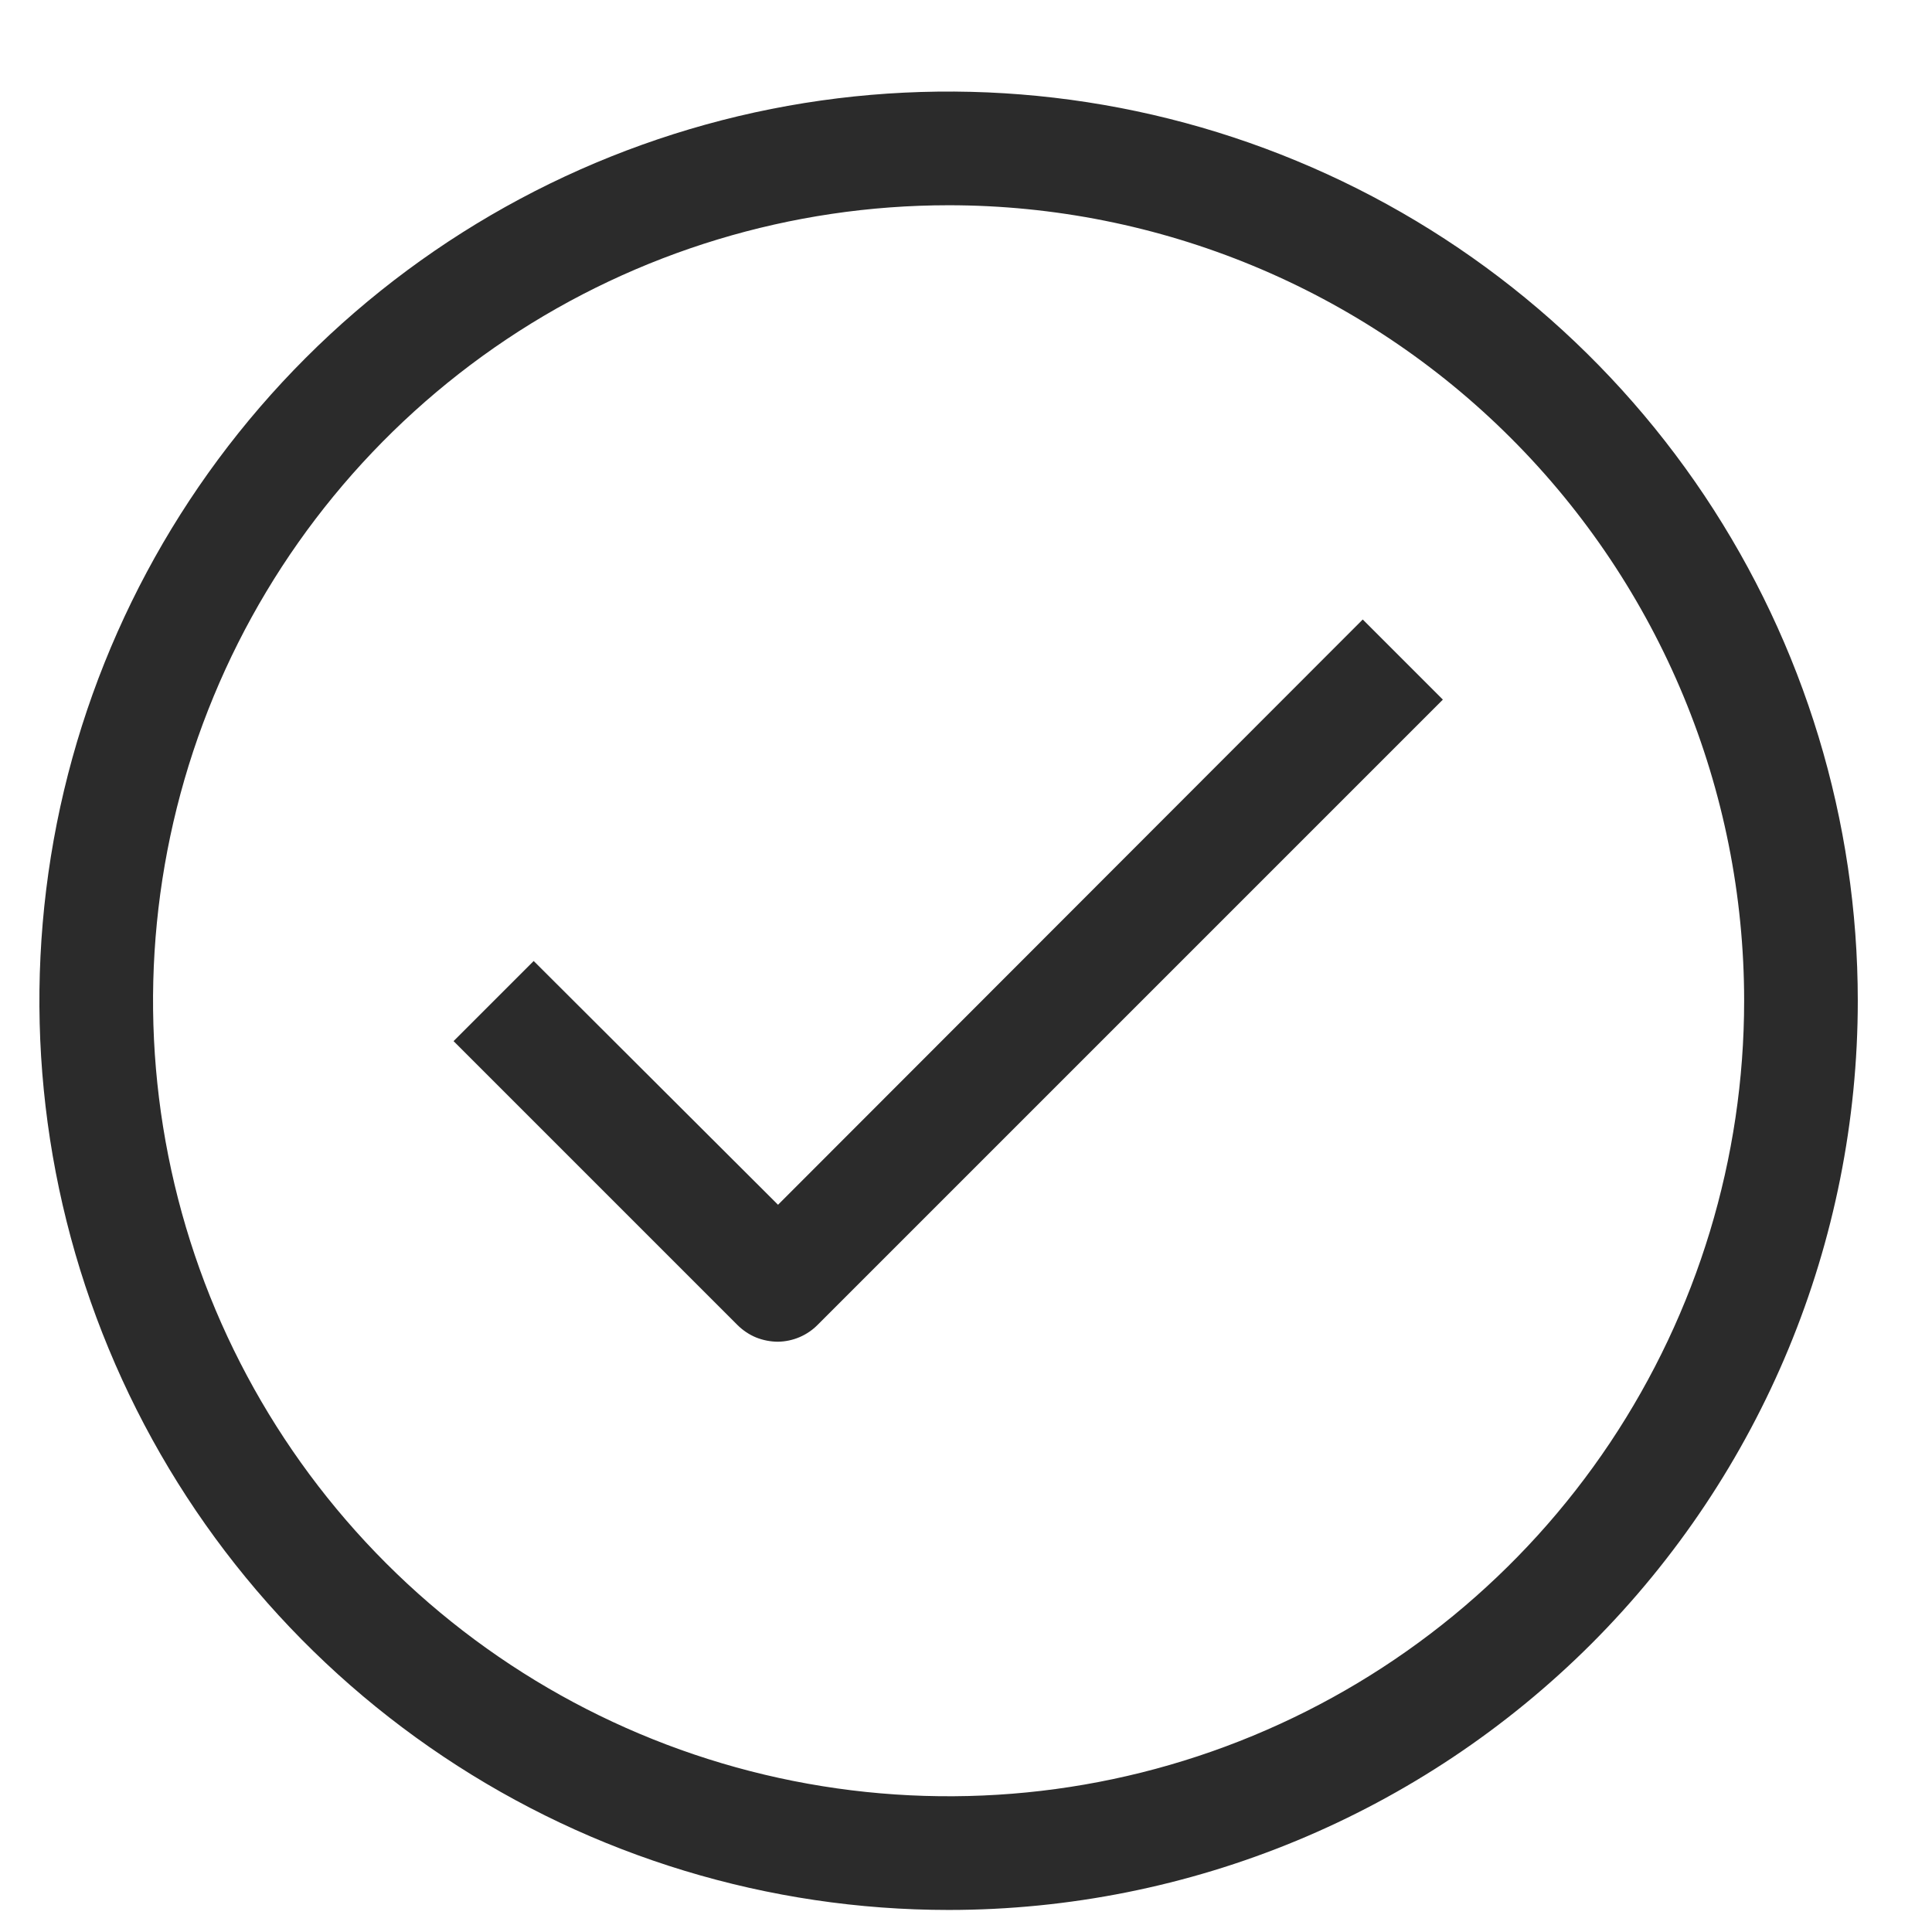
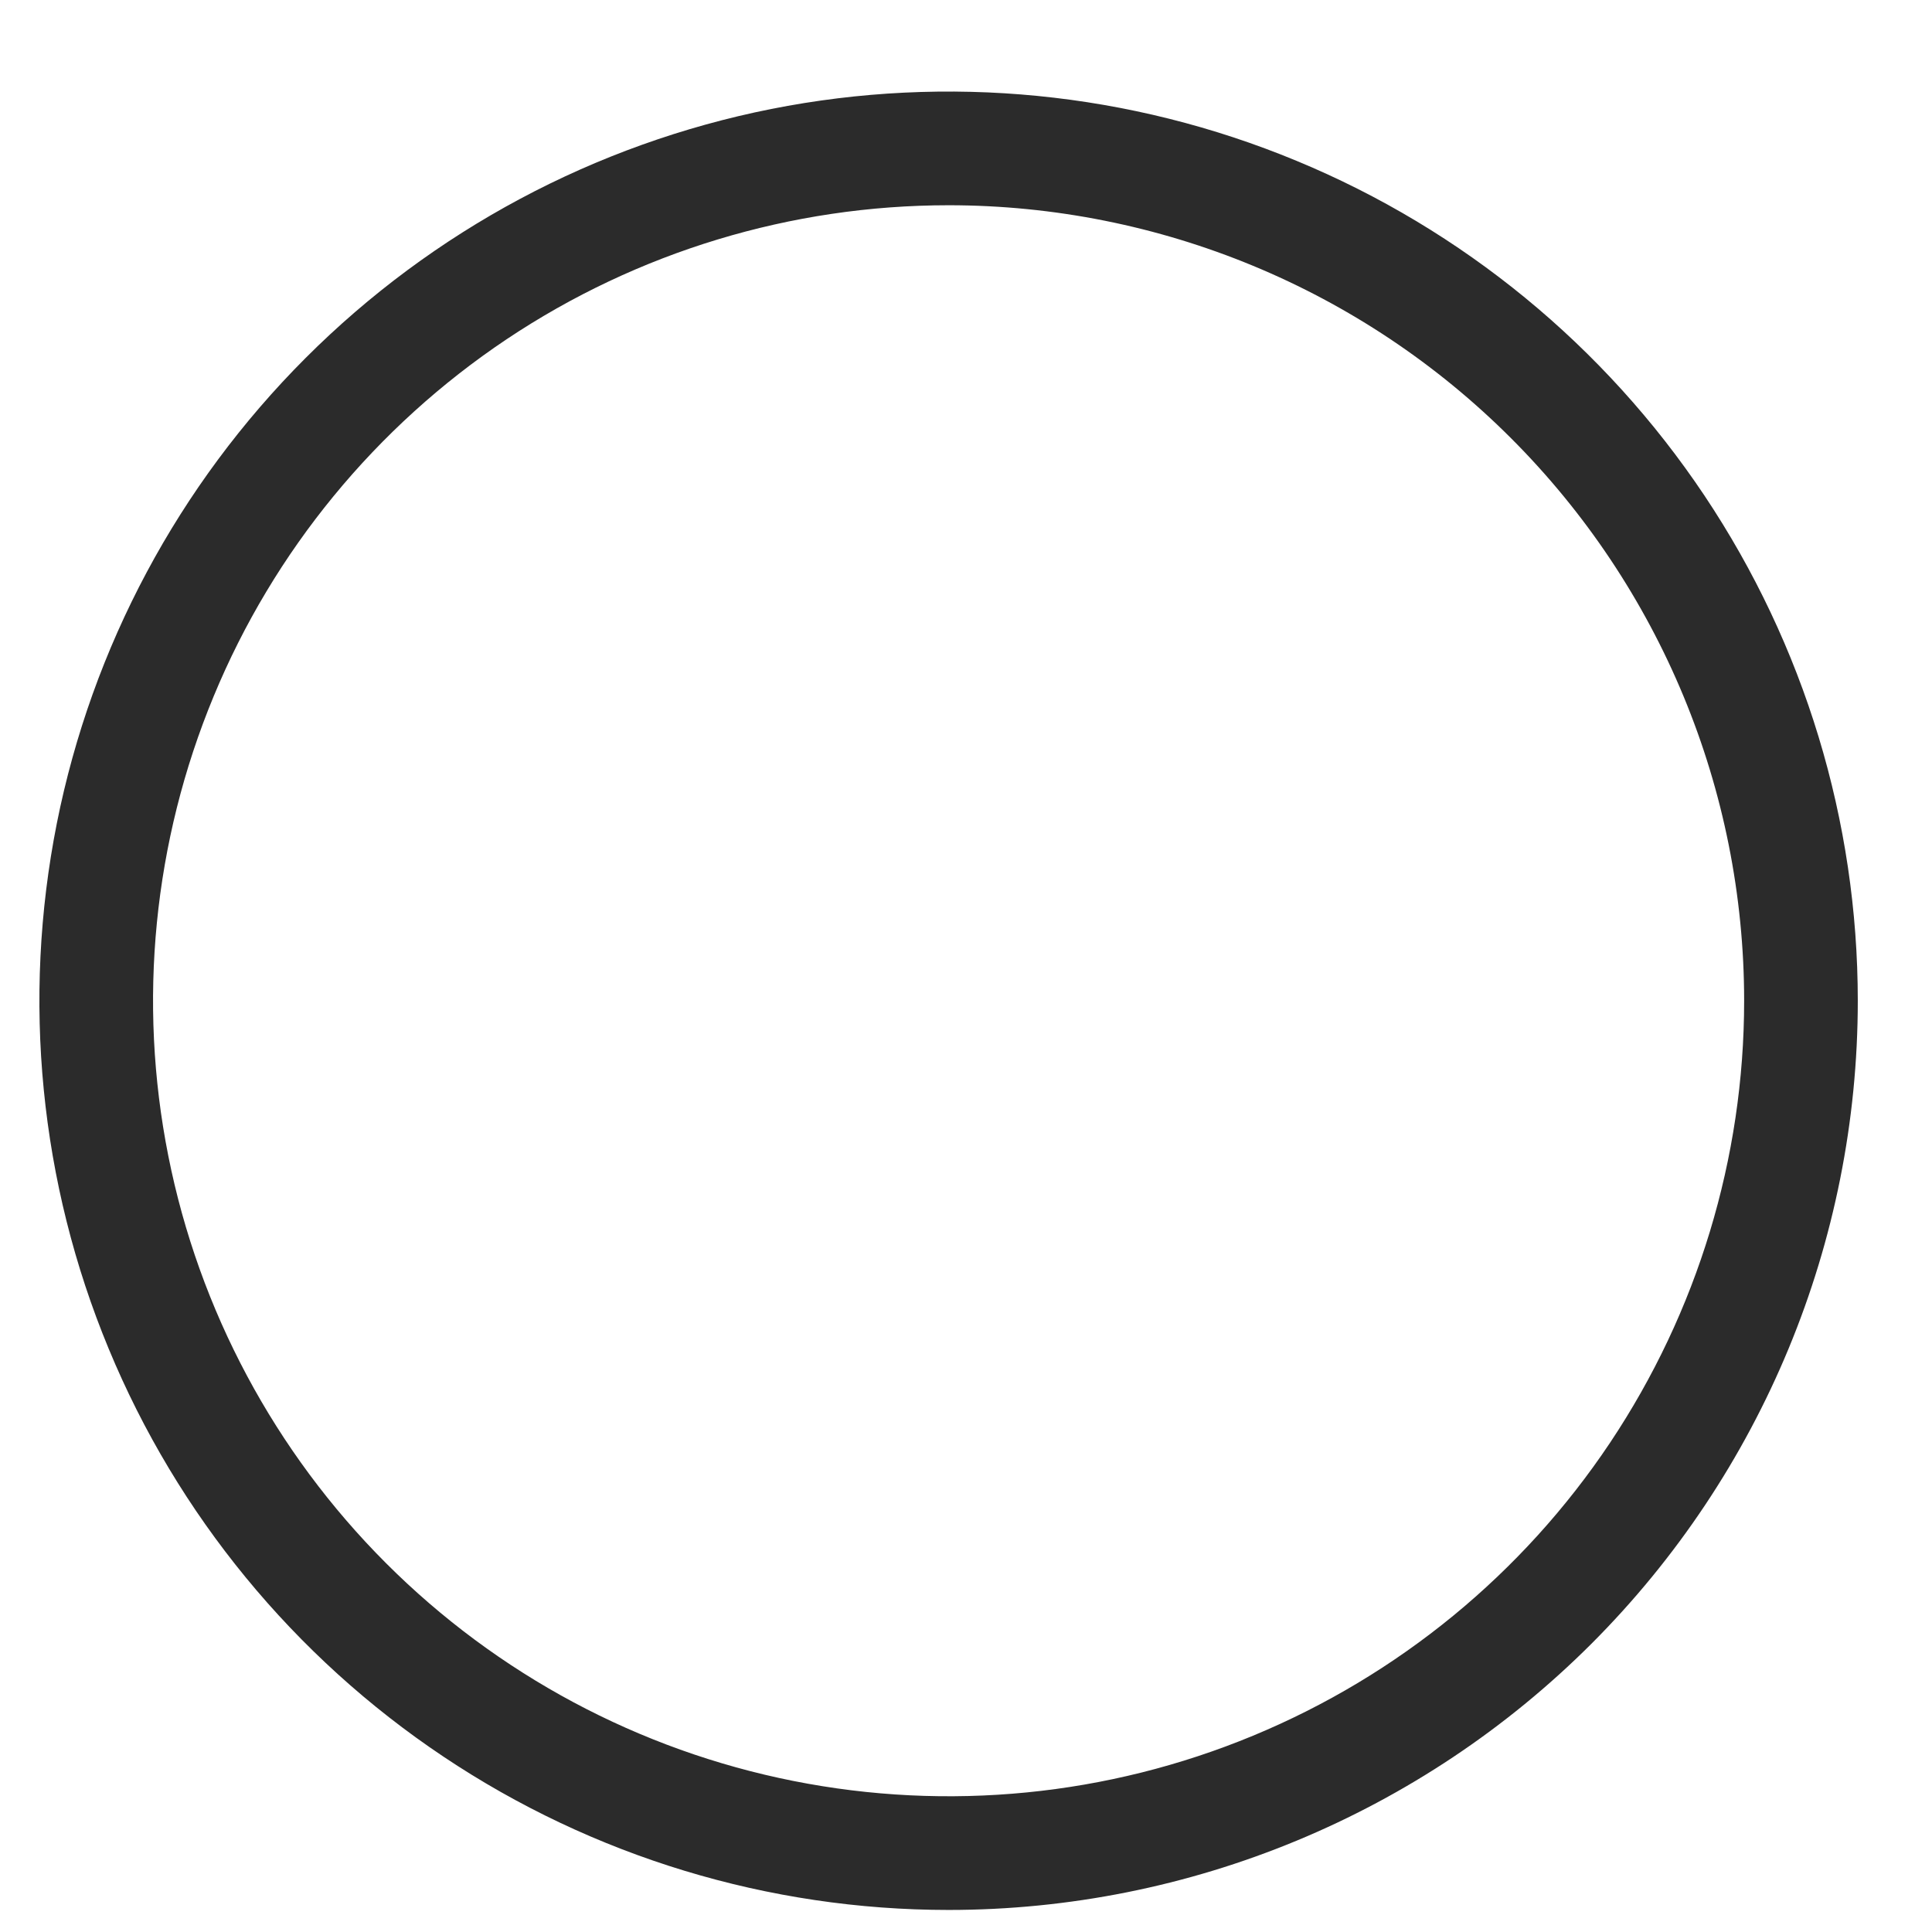
<svg xmlns="http://www.w3.org/2000/svg" width="17" height="17" viewBox="0 0 17 17" fill="none">
  <path d="M8.347 16.806C6.764 16.806 5.218 16.337 3.902 15.457C2.587 14.578 1.561 13.329 0.956 11.867C0.35 10.405 0.192 8.797 0.5 7.245C0.809 5.693 1.571 4.268 2.69 3.149C3.809 2.03 5.234 1.268 6.786 0.959C8.338 0.651 9.946 0.809 11.408 1.415C12.87 2.02 14.119 3.046 14.998 4.361C15.877 5.677 16.347 7.223 16.347 8.806C16.347 10.927 15.504 12.962 14.004 14.463C12.503 15.963 10.468 16.806 8.347 16.806ZM8.347 1.806C6.962 1.806 5.609 2.216 4.458 2.985C3.307 3.755 2.409 4.848 1.88 6.127C1.35 7.406 1.211 8.813 1.481 10.171C1.751 11.529 2.418 12.776 3.397 13.755C4.376 14.734 5.623 15.401 6.981 15.671C8.339 15.941 9.746 15.803 11.025 15.273C12.305 14.743 13.398 13.846 14.167 12.695C14.936 11.543 15.347 10.19 15.347 8.806C15.347 6.949 14.609 5.169 13.296 3.856C11.984 2.543 10.203 1.806 8.347 1.806Z" fill="#2B2B2B" />
-   <path d="M6.846 11.806C6.78 11.806 6.715 11.793 6.654 11.769C6.593 11.744 6.538 11.707 6.491 11.661L3.991 9.161L4.696 8.456L6.846 10.601L11.991 5.451L12.696 6.156L7.196 11.656C7.104 11.75 6.978 11.804 6.846 11.806Z" fill="#2B2B2B" />
</svg>